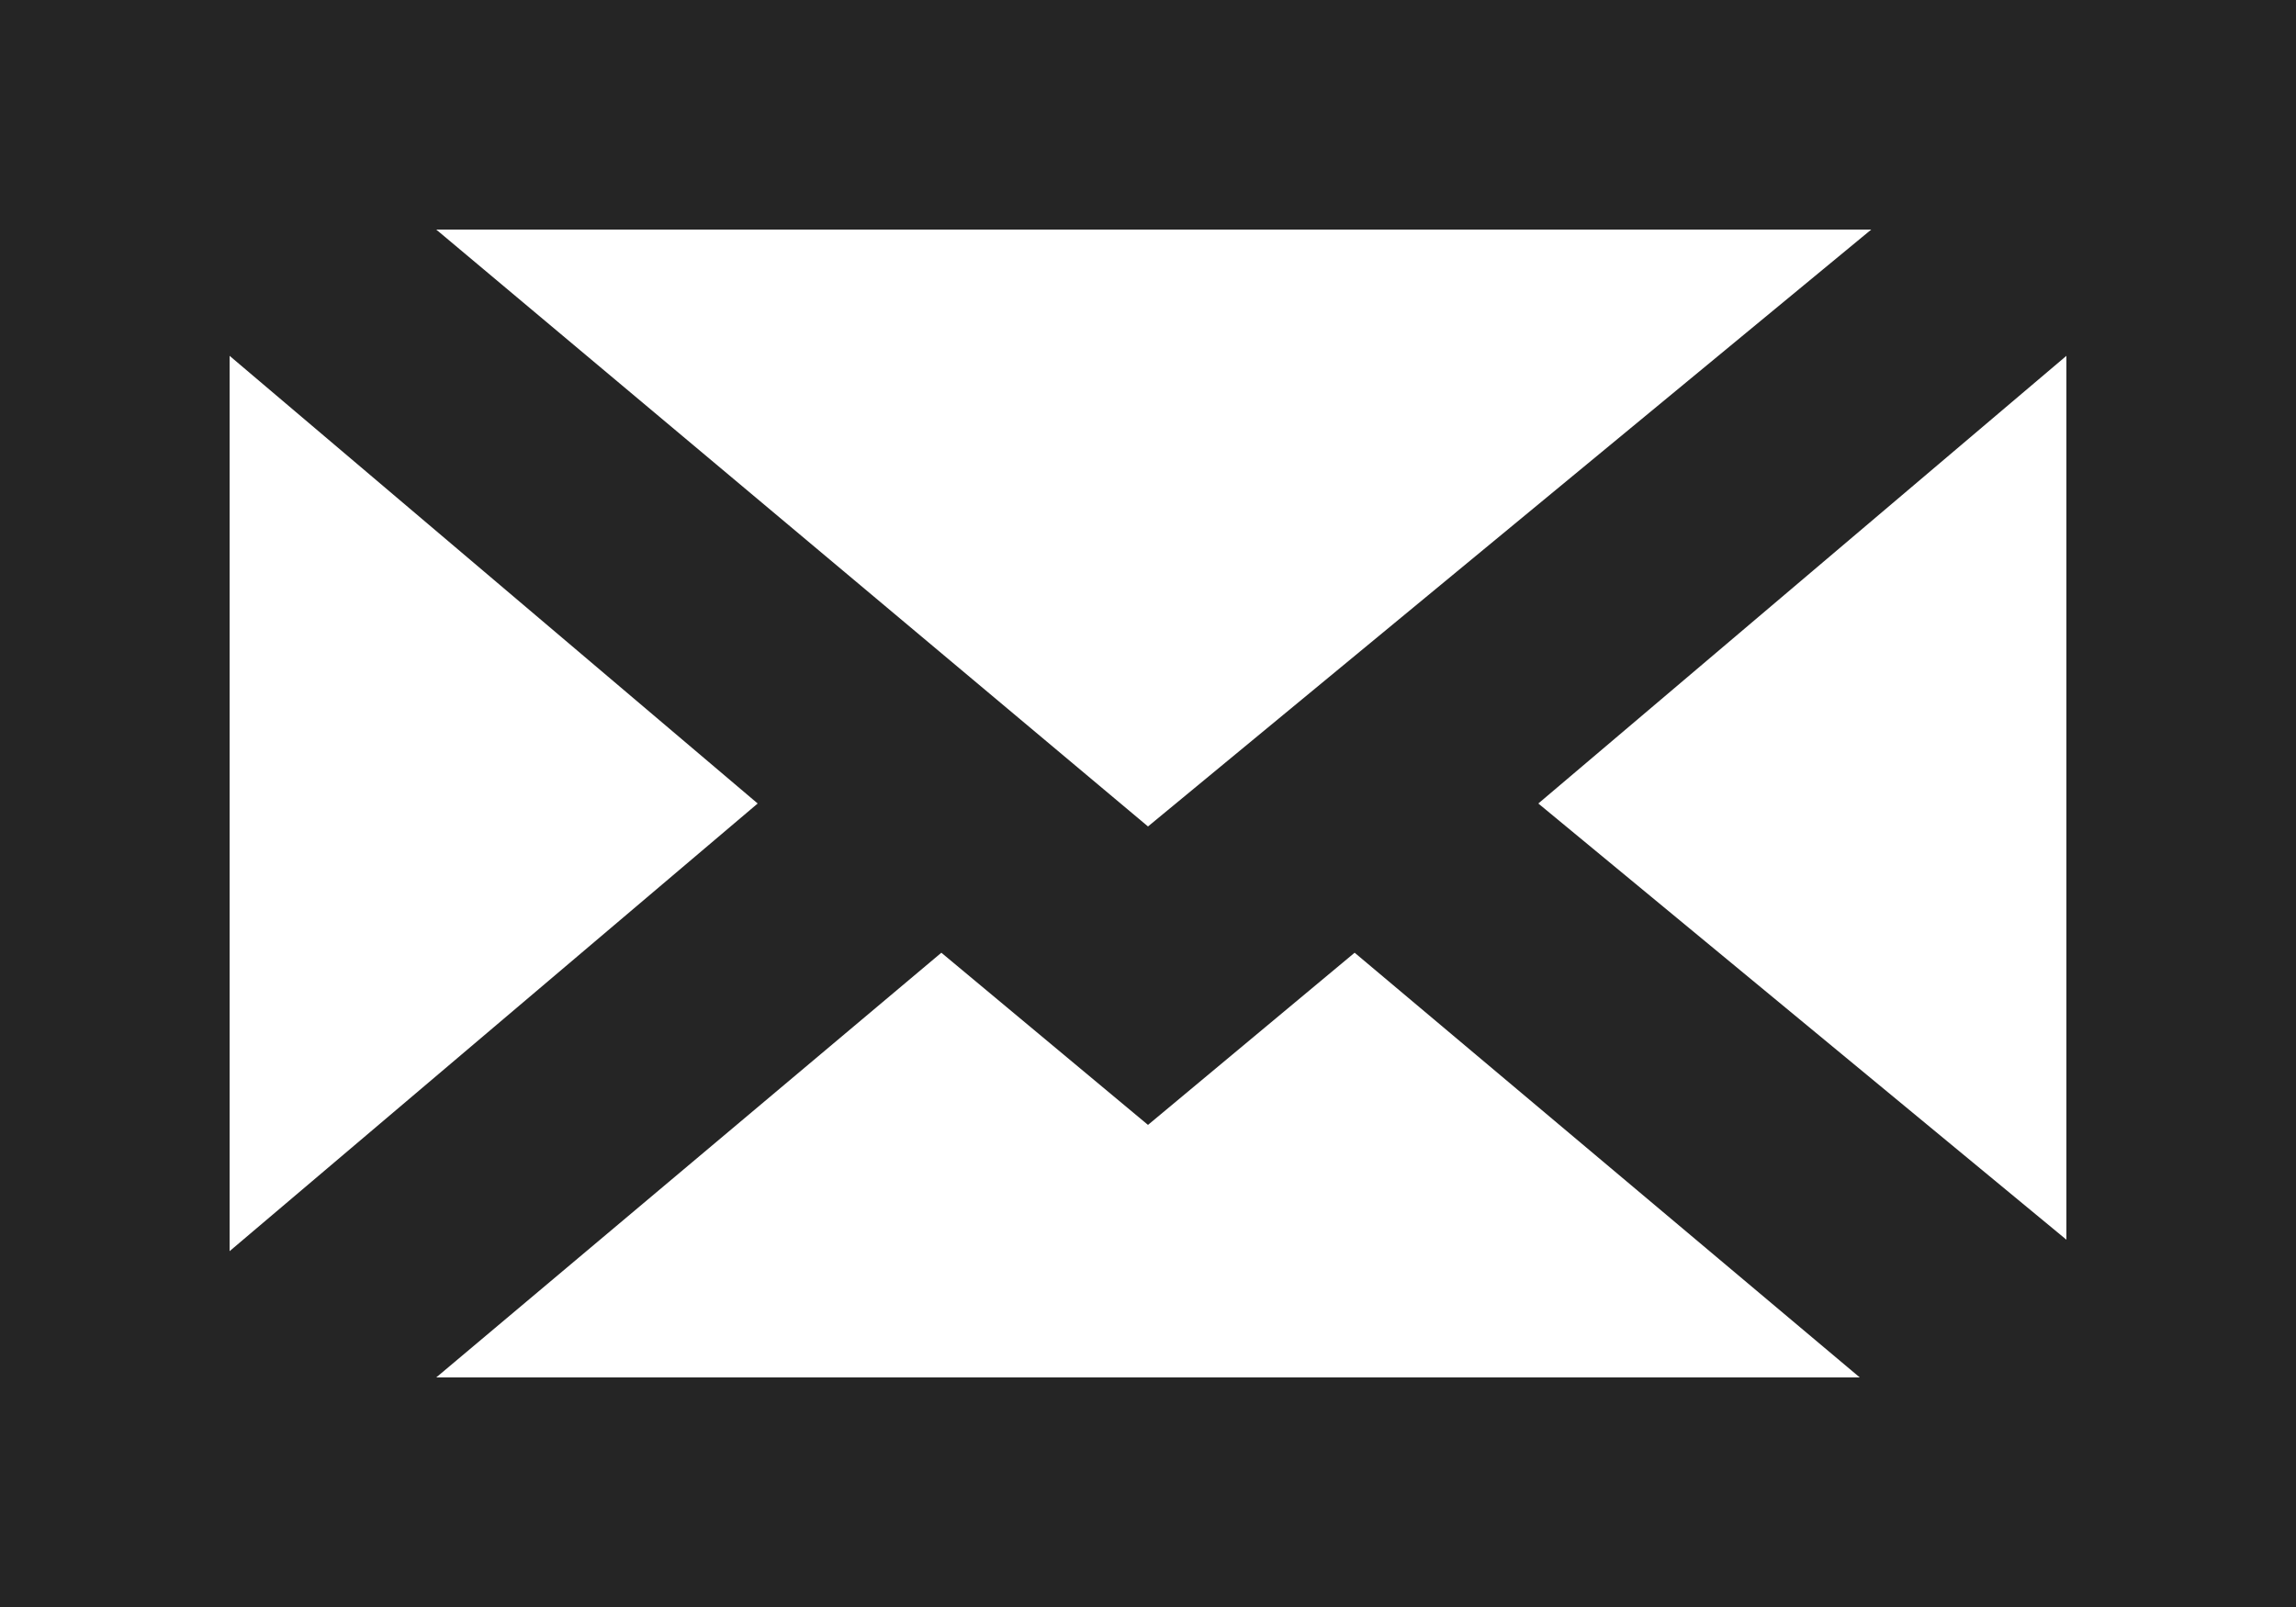
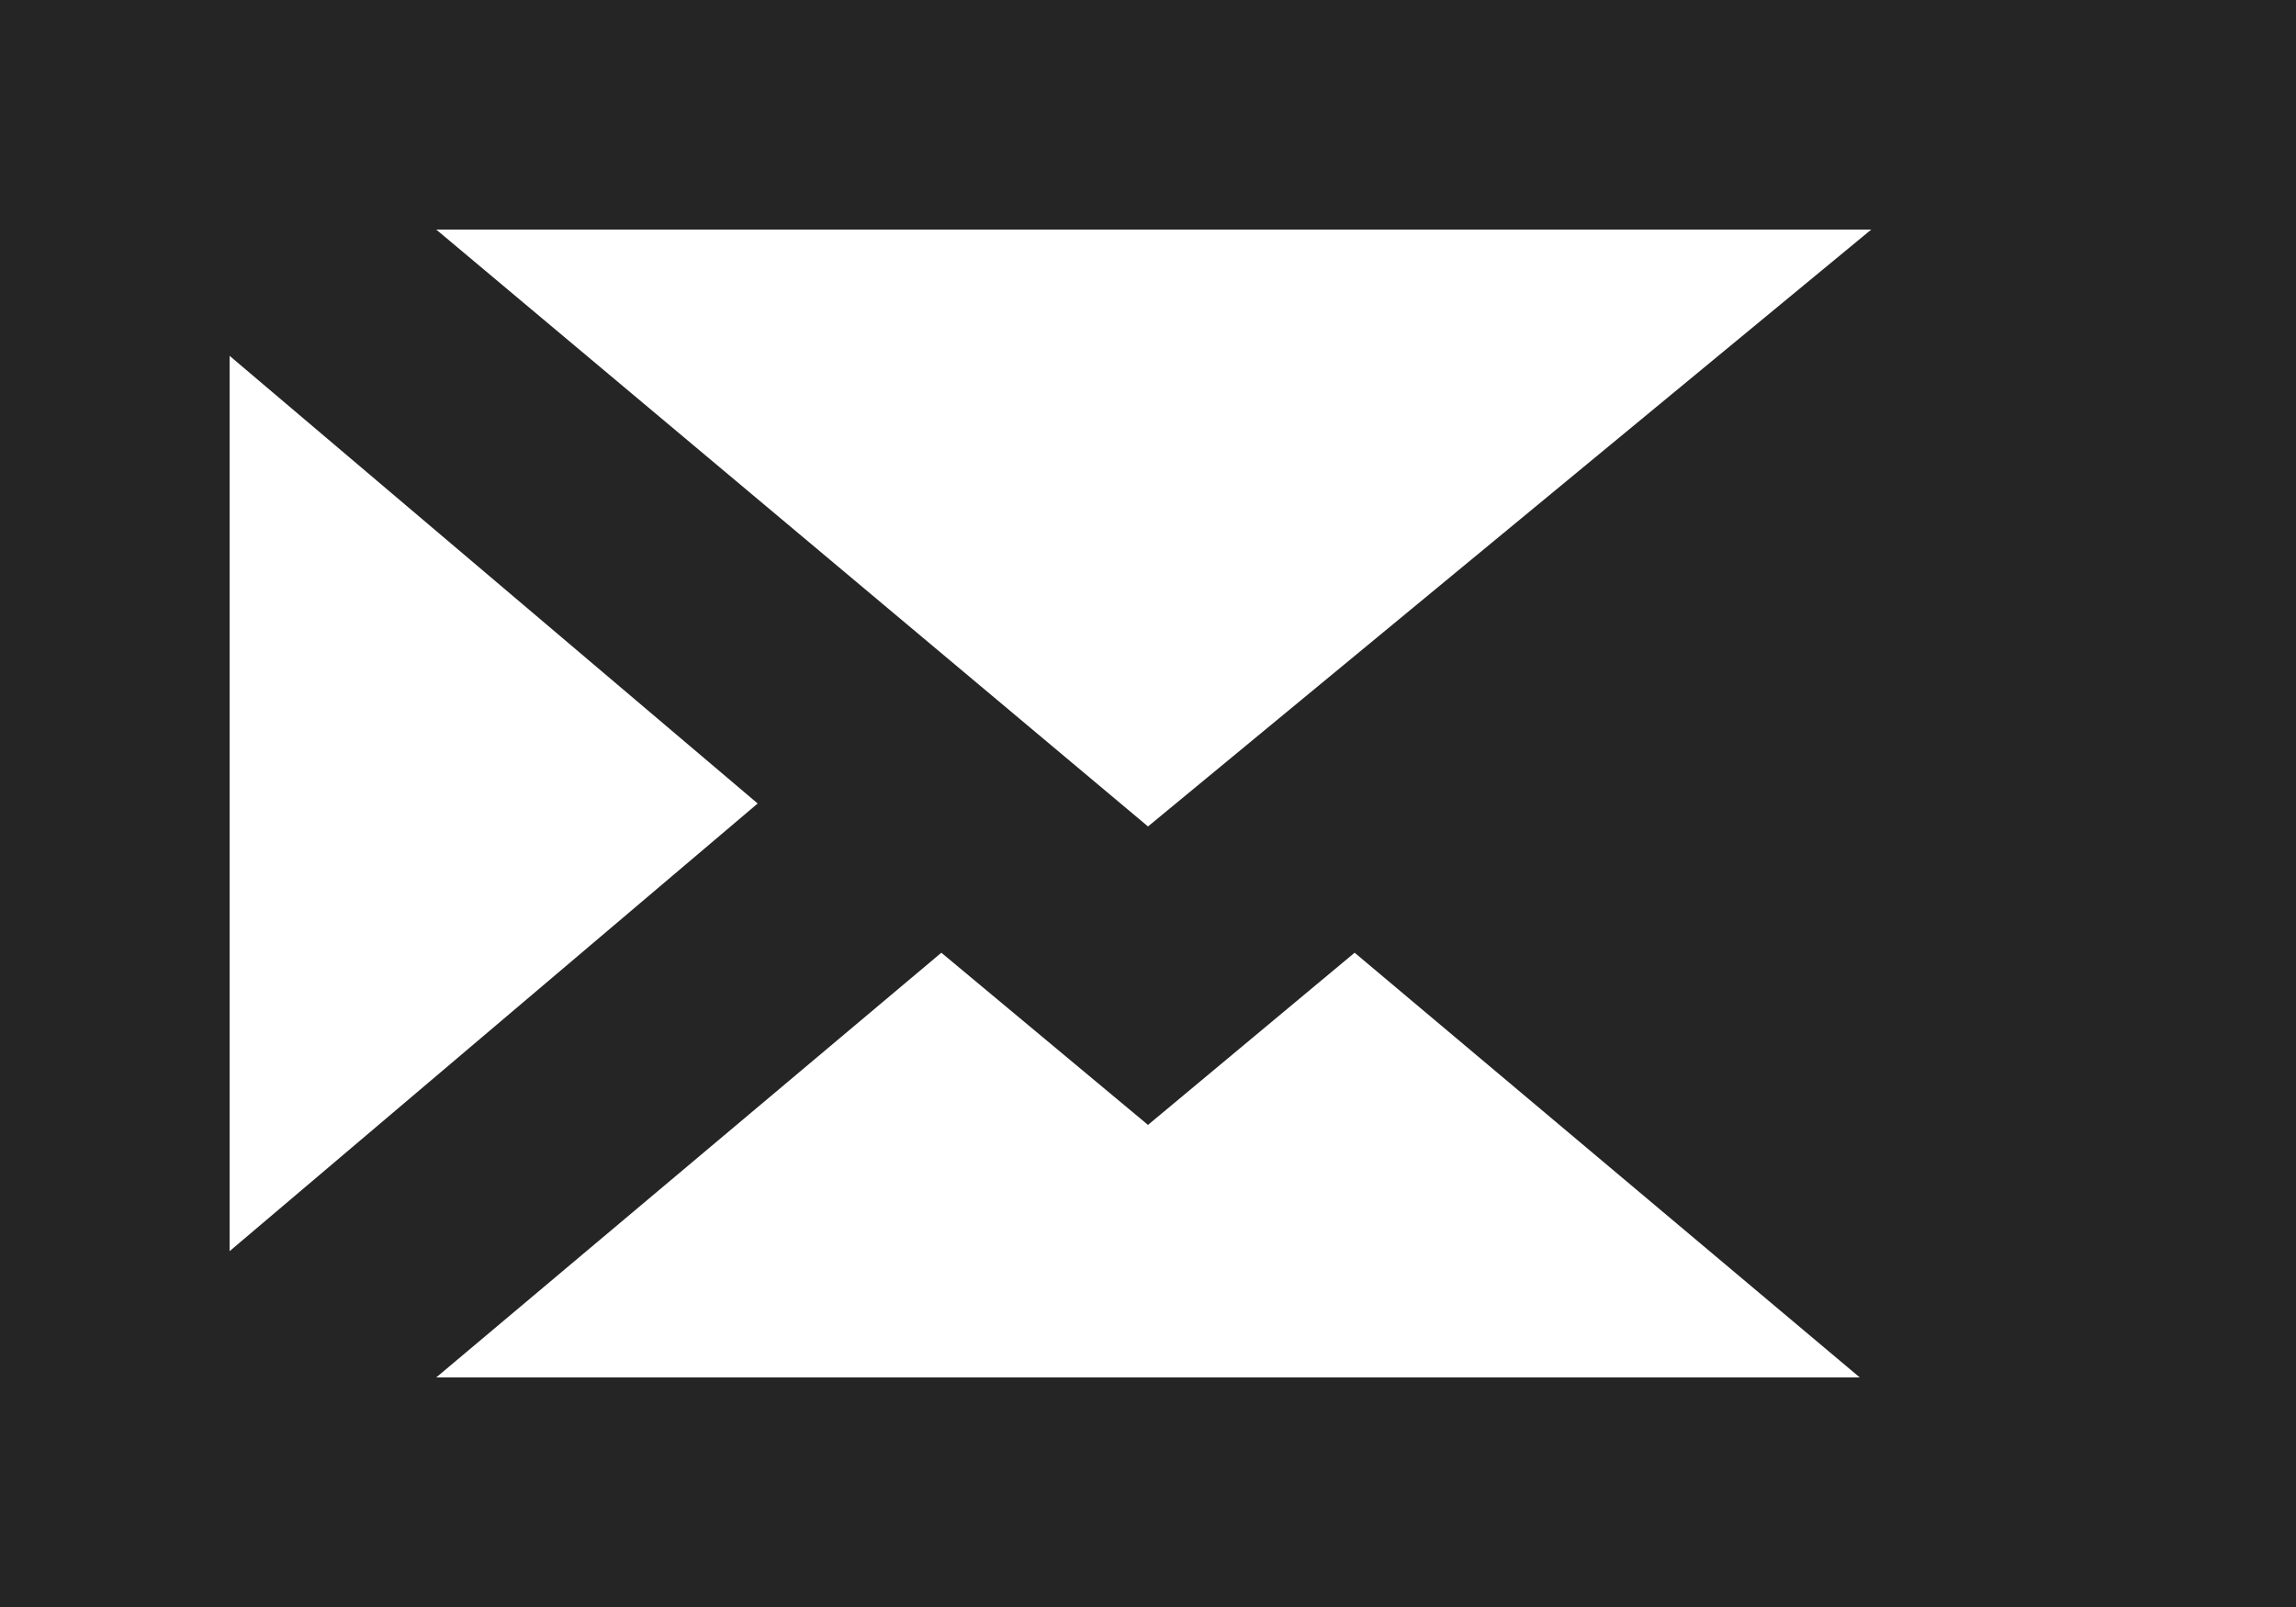
<svg xmlns="http://www.w3.org/2000/svg" width="20" height="14" viewBox="0 0 20 14">
-   <path id="email" d="M0,3V17H20V3Zm10,7.2L3.8,5H16.3ZM6.6,10,2,13.9V6.1Zm1.6,1.3L10,12.8l1.8-1.5L16.2,15H3.8ZM13.4,10,18,6.1v7.7Z" transform="translate(0 -3)" fill="#252525" />
+   <path id="email" d="M0,3V17H20V3Zm10,7.2L3.8,5H16.3ZM6.6,10,2,13.9V6.1Zm1.6,1.3L10,12.8l1.8-1.5L16.2,15H3.8ZM13.4,10,18,6.1Z" transform="translate(0 -3)" fill="#252525" />
</svg>